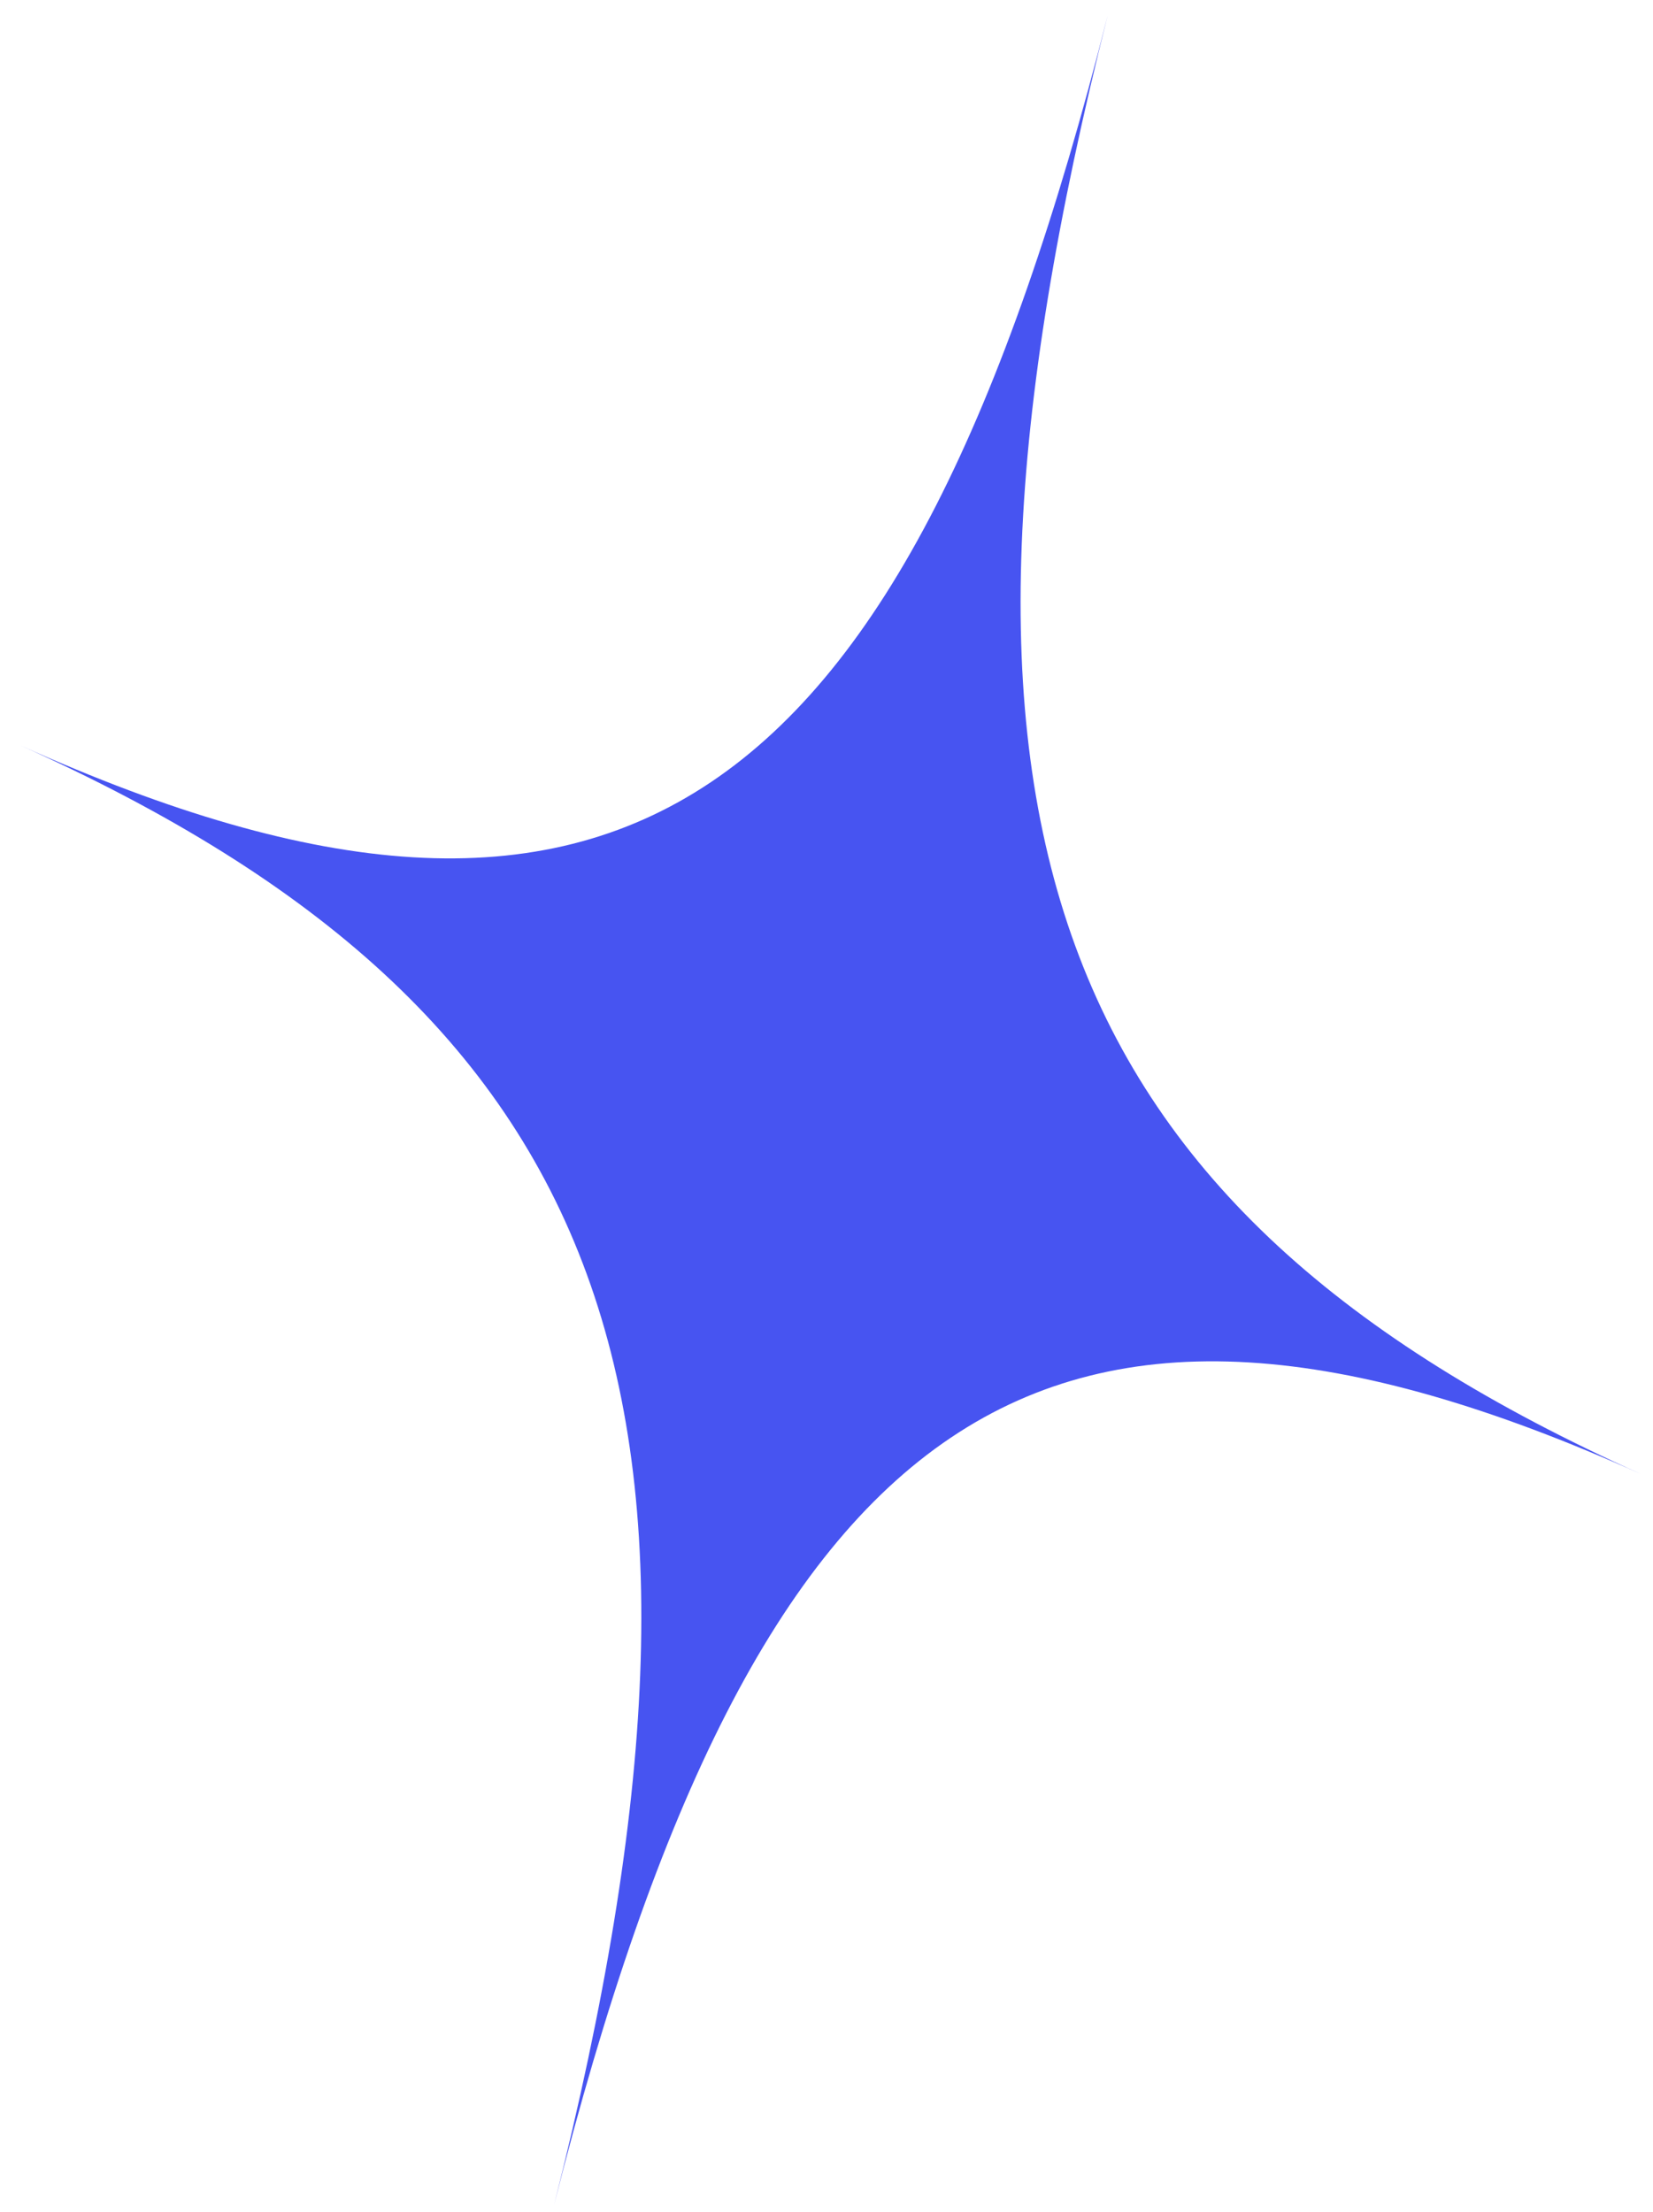
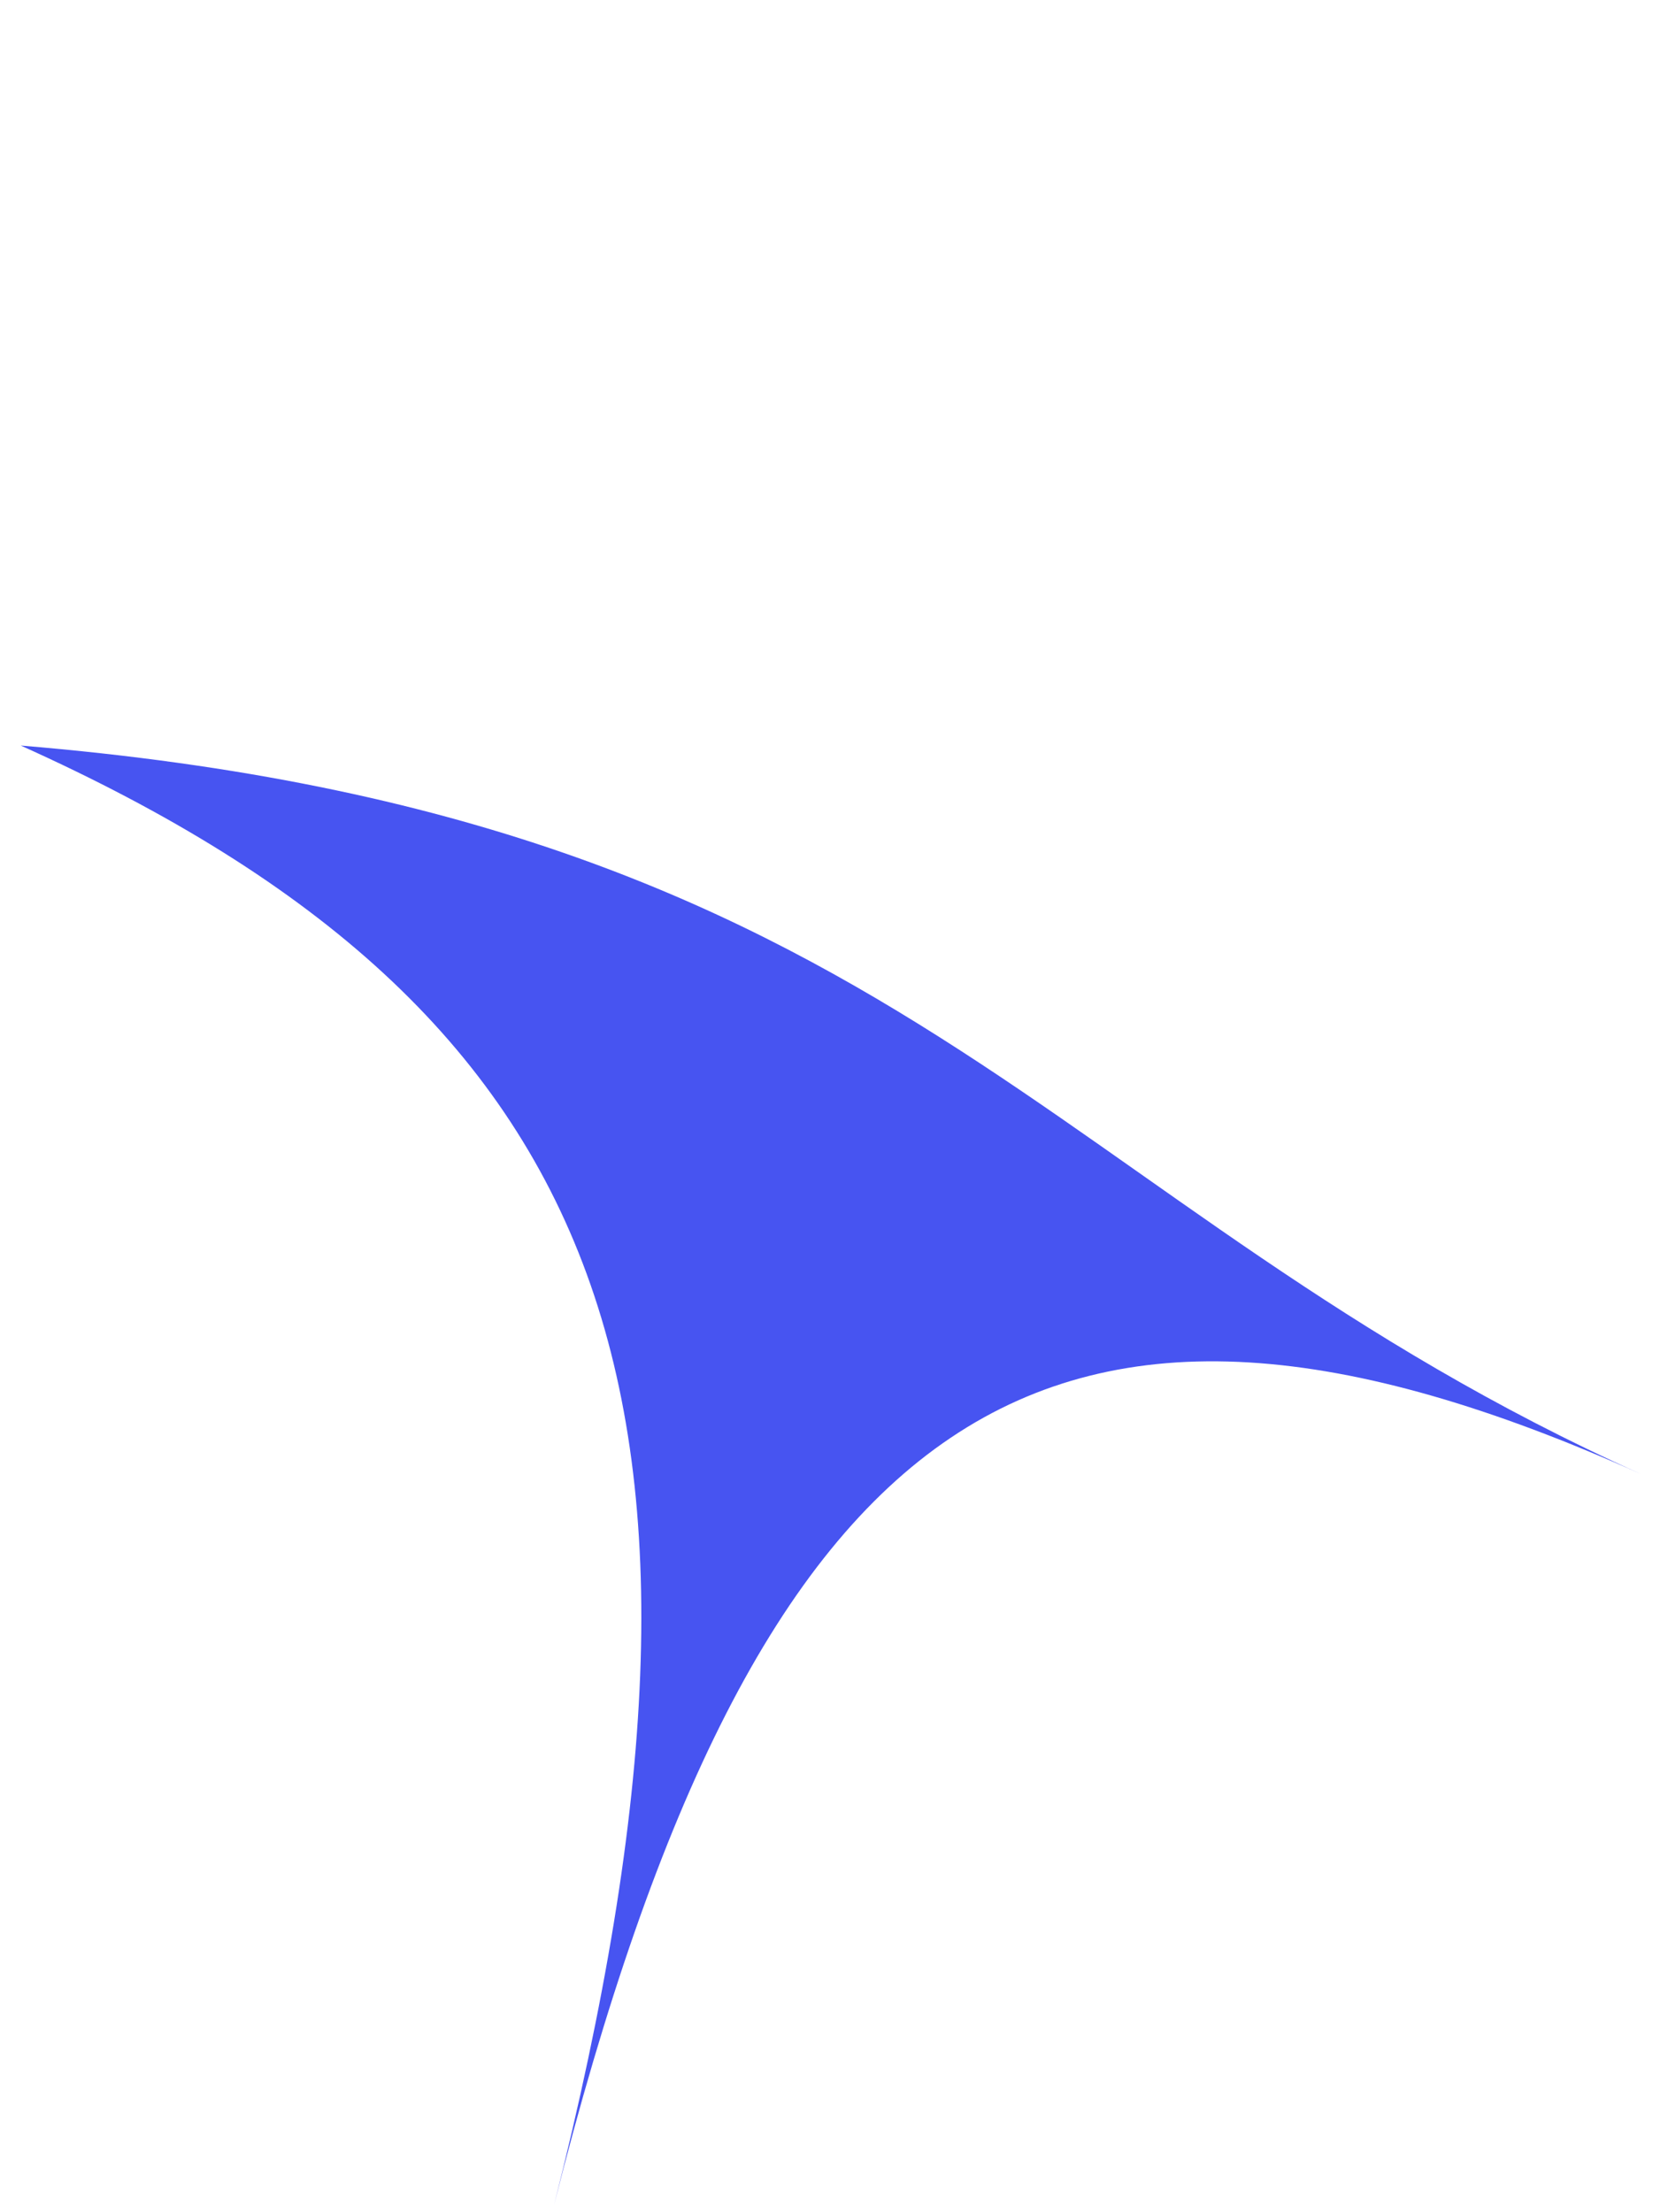
<svg xmlns="http://www.w3.org/2000/svg" width="71" height="95" viewBox="0 0 71 95" fill="none">
-   <path d="M23.801 94.684C32.53 60.163 26.44 43.506 0.891 32.019C26.44 43.506 38.852 35.166 47.582 0.645C38.852 35.166 44.942 51.824 70.492 63.31C44.942 51.824 32.53 60.163 23.801 94.684Z" fill="#4754F1" />
+   <path d="M23.801 94.684C32.53 60.163 26.44 43.506 0.891 32.019C38.852 35.166 44.942 51.824 70.492 63.31C44.942 51.824 32.53 60.163 23.801 94.684Z" fill="#4754F1" />
</svg>